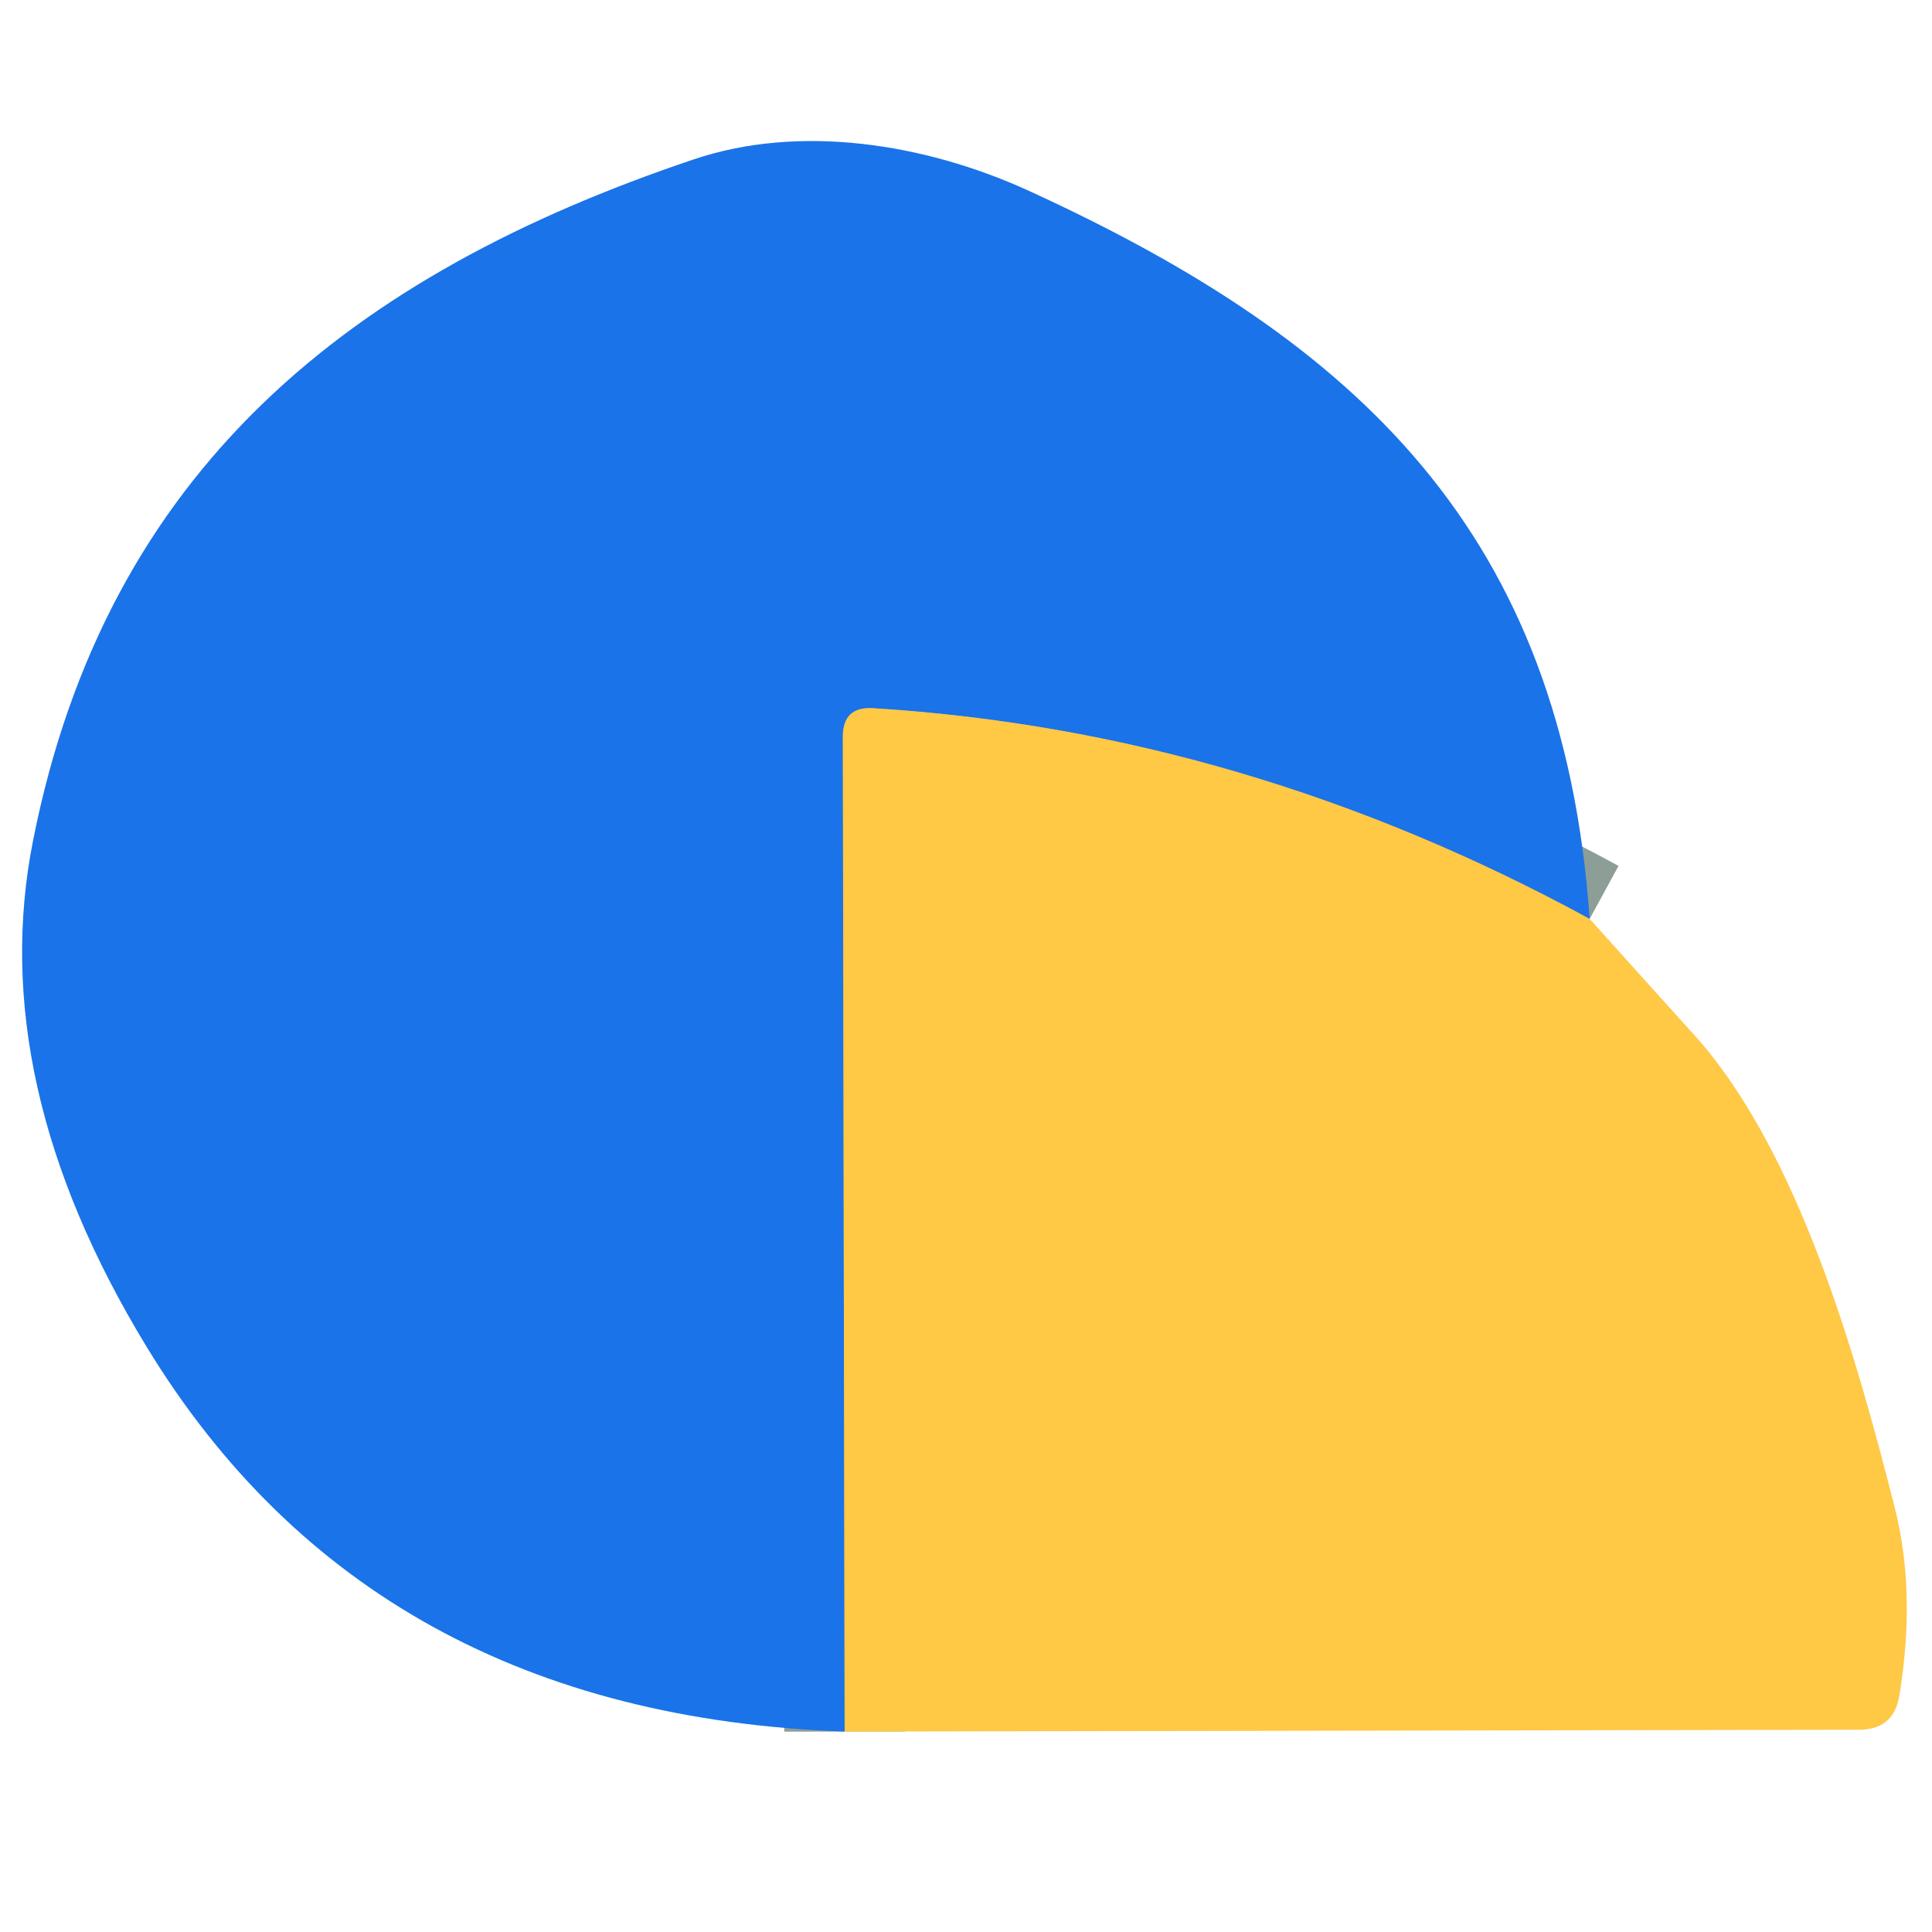
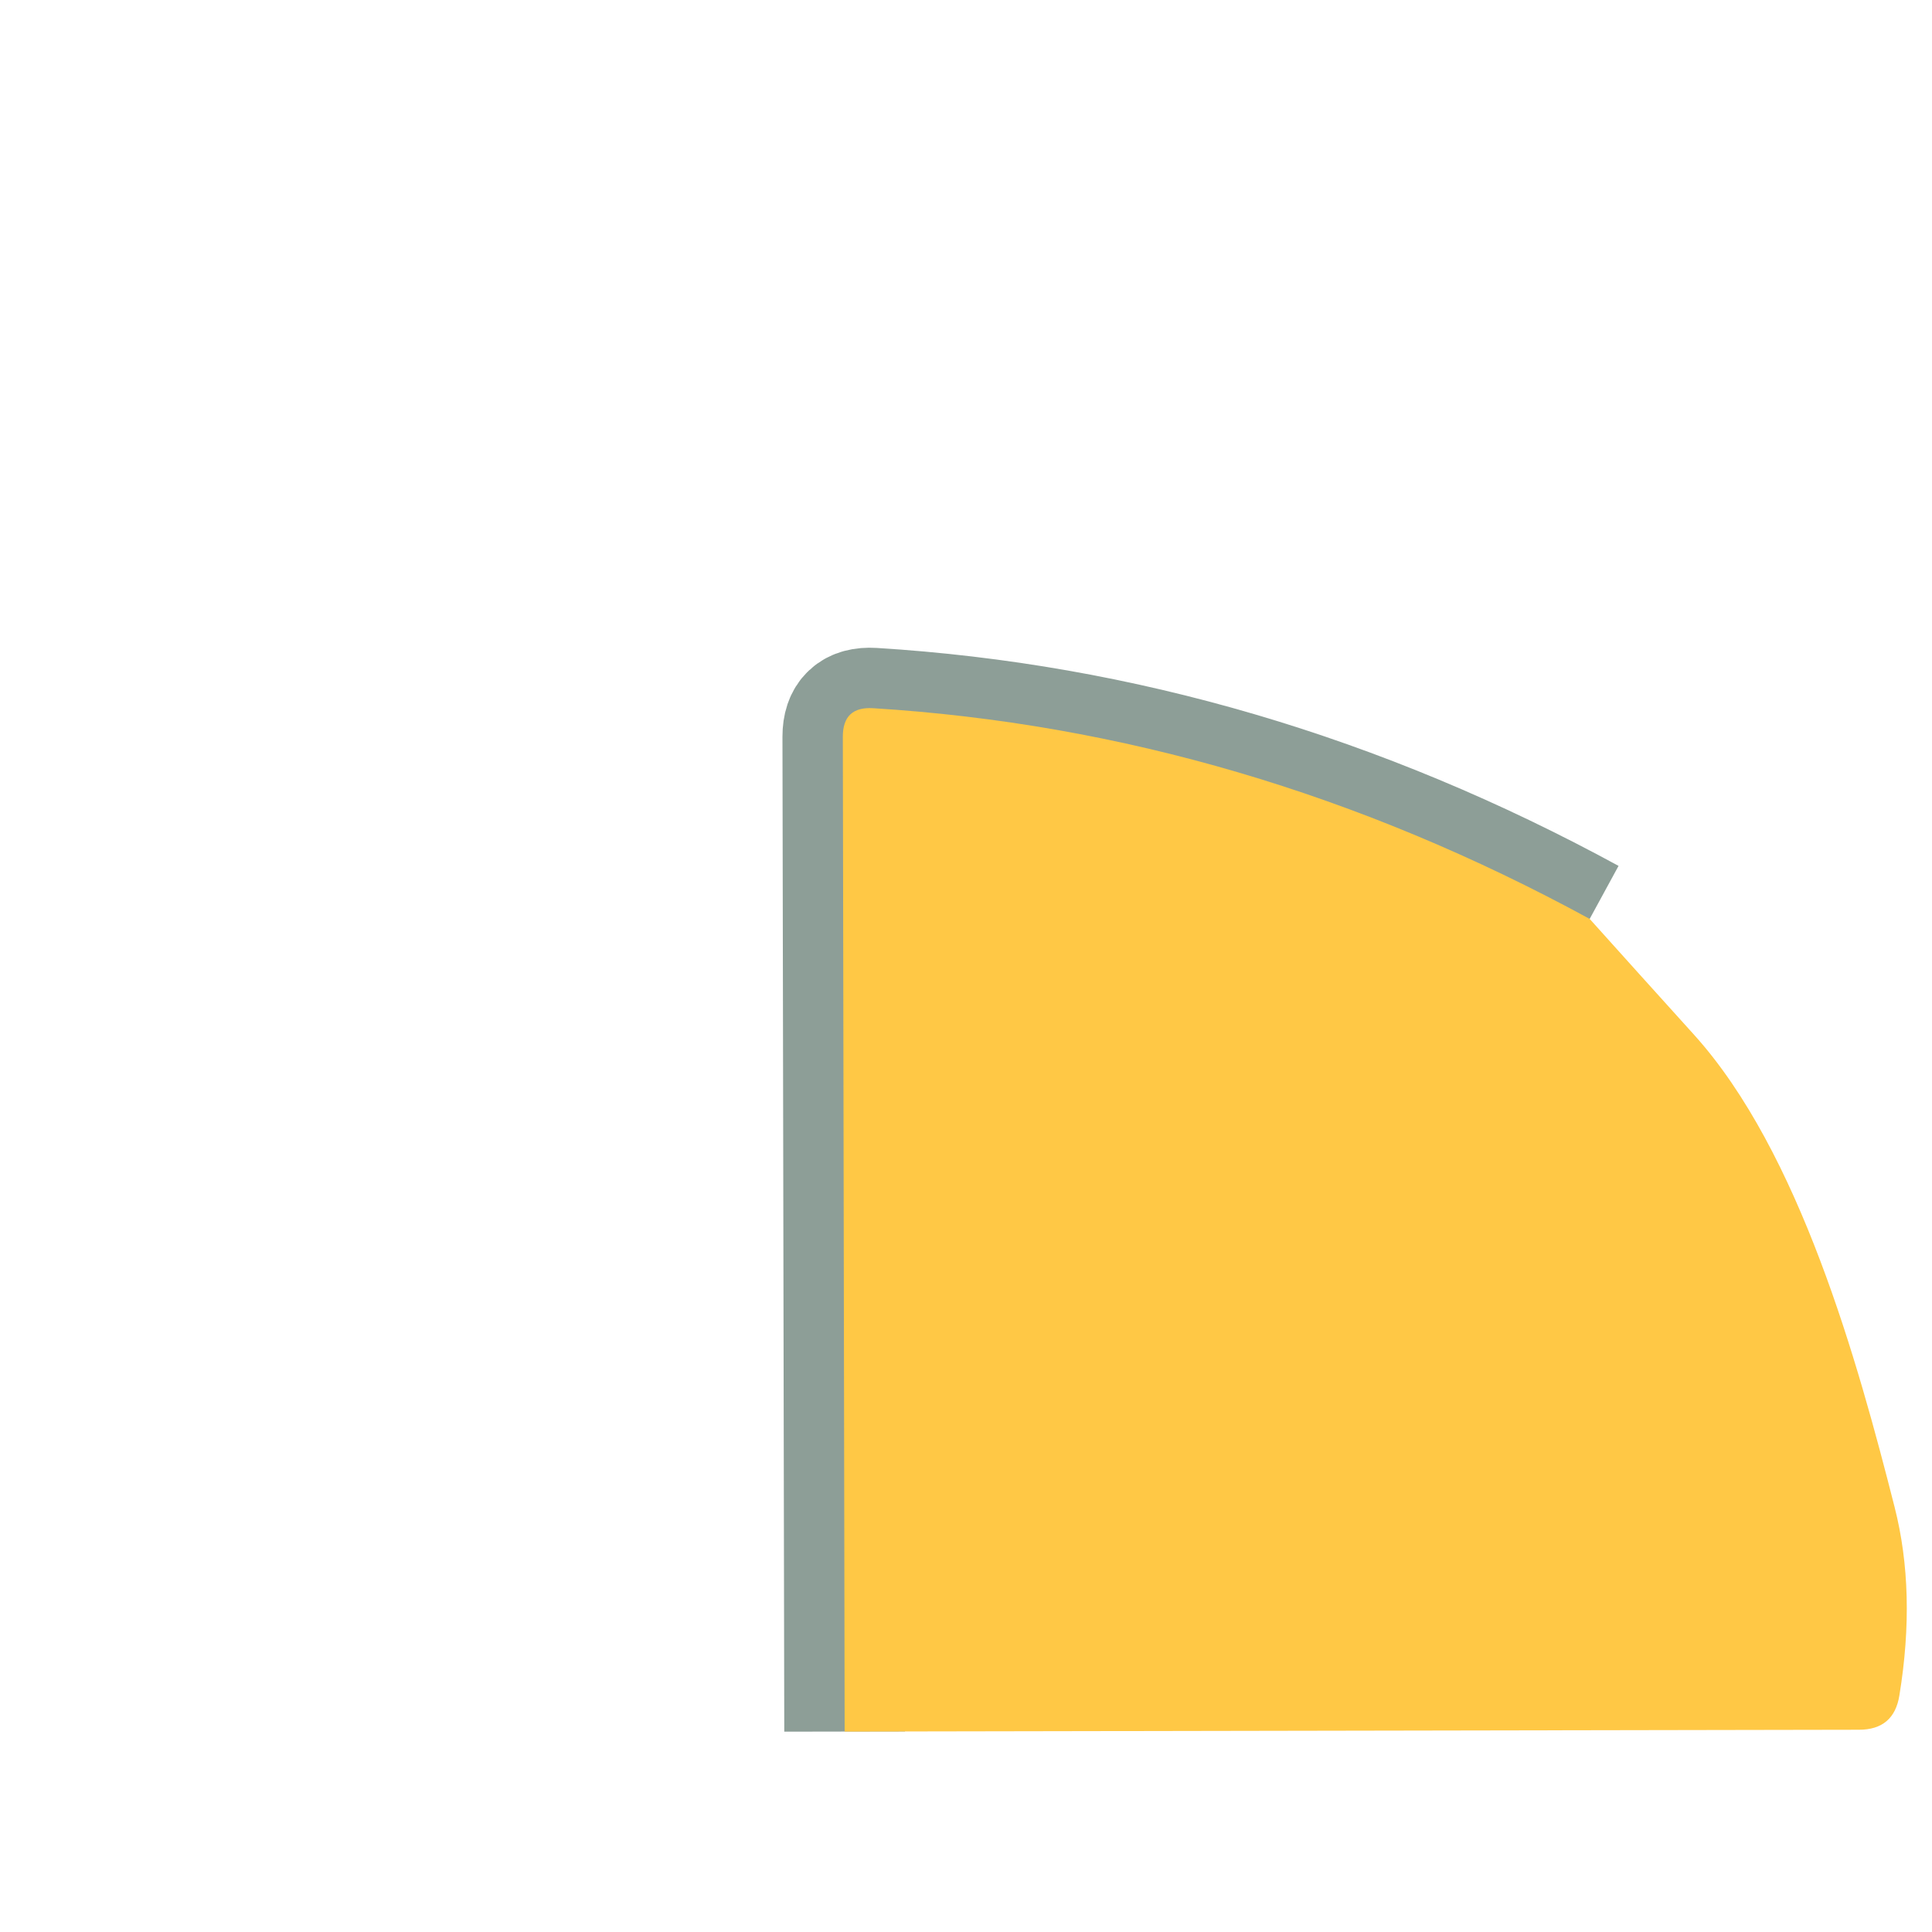
<svg xmlns="http://www.w3.org/2000/svg" version="1.1" viewBox="0.00 0.00 32.00 32.00">
  <path stroke="#8d9e97" stroke-width="2.00" fill="none" stroke-linecap="butt" vector-effect="non-scaling-stroke" d="   M 26.33 15.22   Q 20.62 12.11 14.46 11.73   Q 13.96 11.70 13.96 12.20   L 13.99 28.68" />
-   <path fill="#1a73e8" d="   M 26.33 15.22   Q 20.62 12.11 14.46 11.73   Q 13.96 11.70 13.96 12.20   L 13.99 28.68   Q 6.14 28.40 2.43 22.31   Q -0.25 17.91 0.55 13.91   C 1.77 7.77 5.81 4.55 11.49 2.64   C 13.24 2.05 15.31 2.37 17.04 3.16   C 22.50 5.66 25.88 8.83 26.33 15.22   Z" />
  <path fill="#ffc845" d="   M 26.33 15.22   Q 27.12 16.10 28.06 17.14   C 29.81 19.08 30.77 22.56 31.38 24.96   Q 31.74 26.37 31.46 28.08   Q 31.37 28.65 30.79 28.65   L 13.99 28.68   L 13.96 12.20   Q 13.96 11.70 14.46 11.73   Q 20.62 12.11 26.33 15.22   Z" />
</svg>